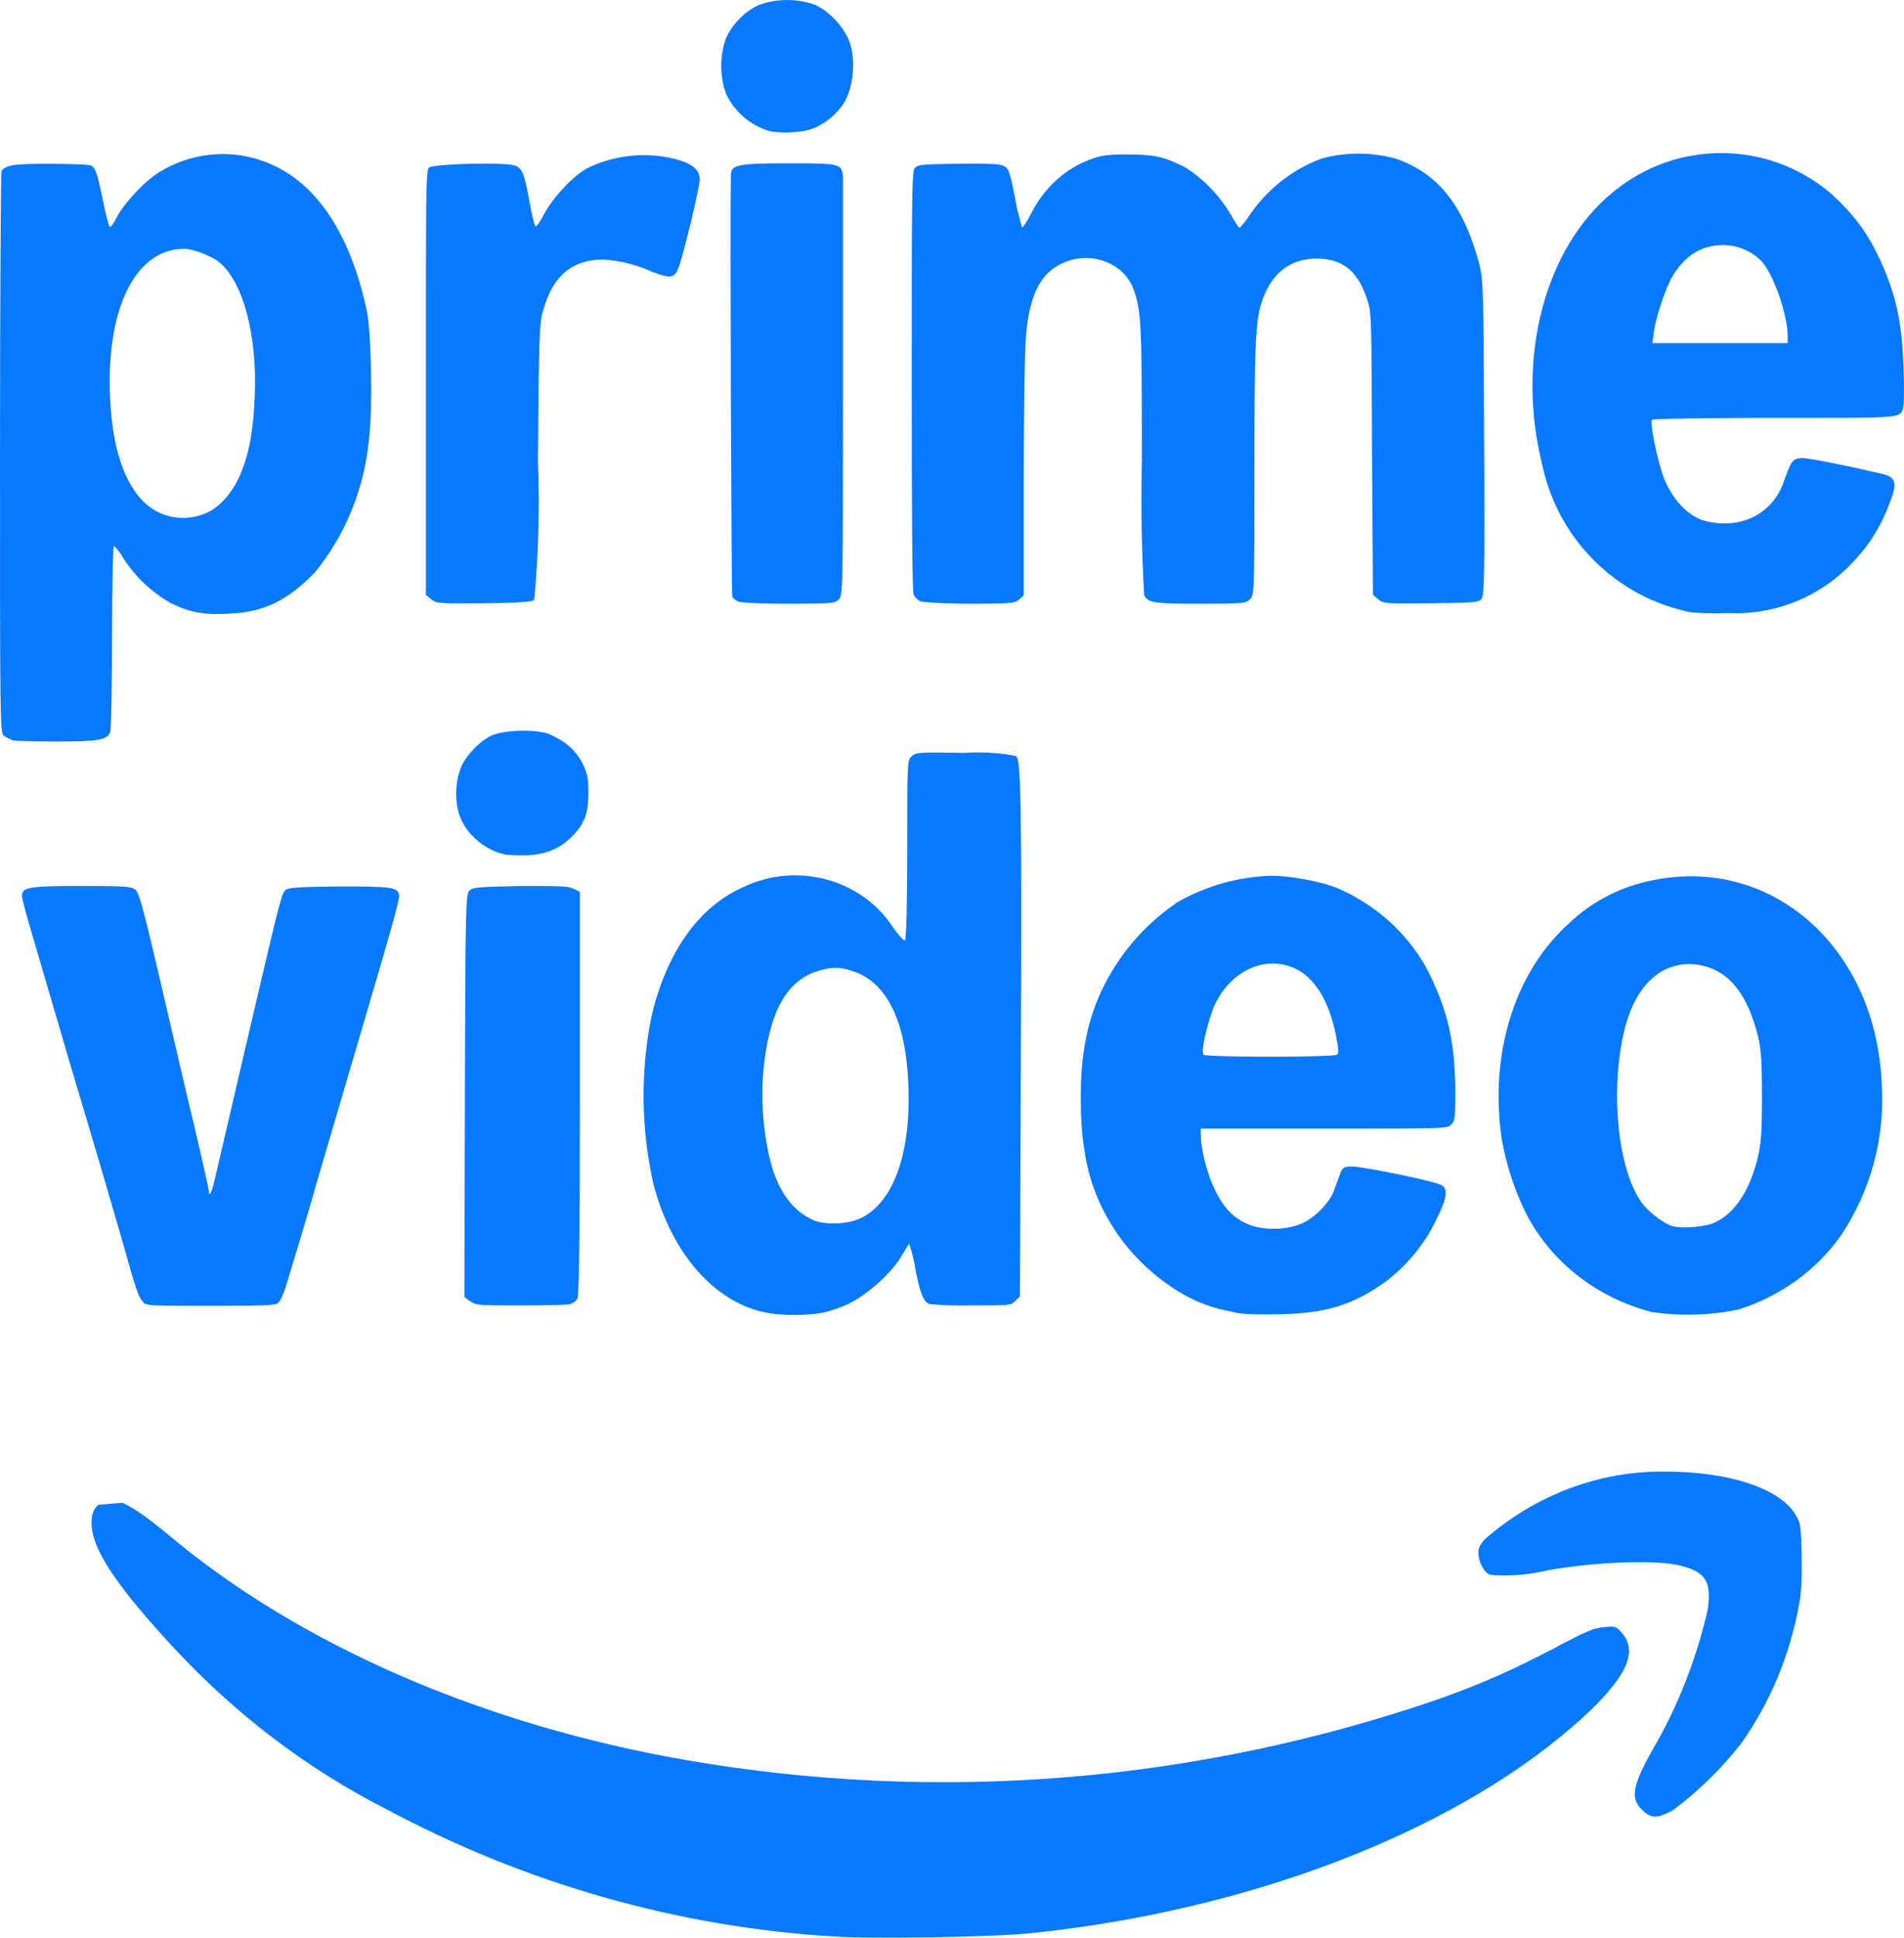
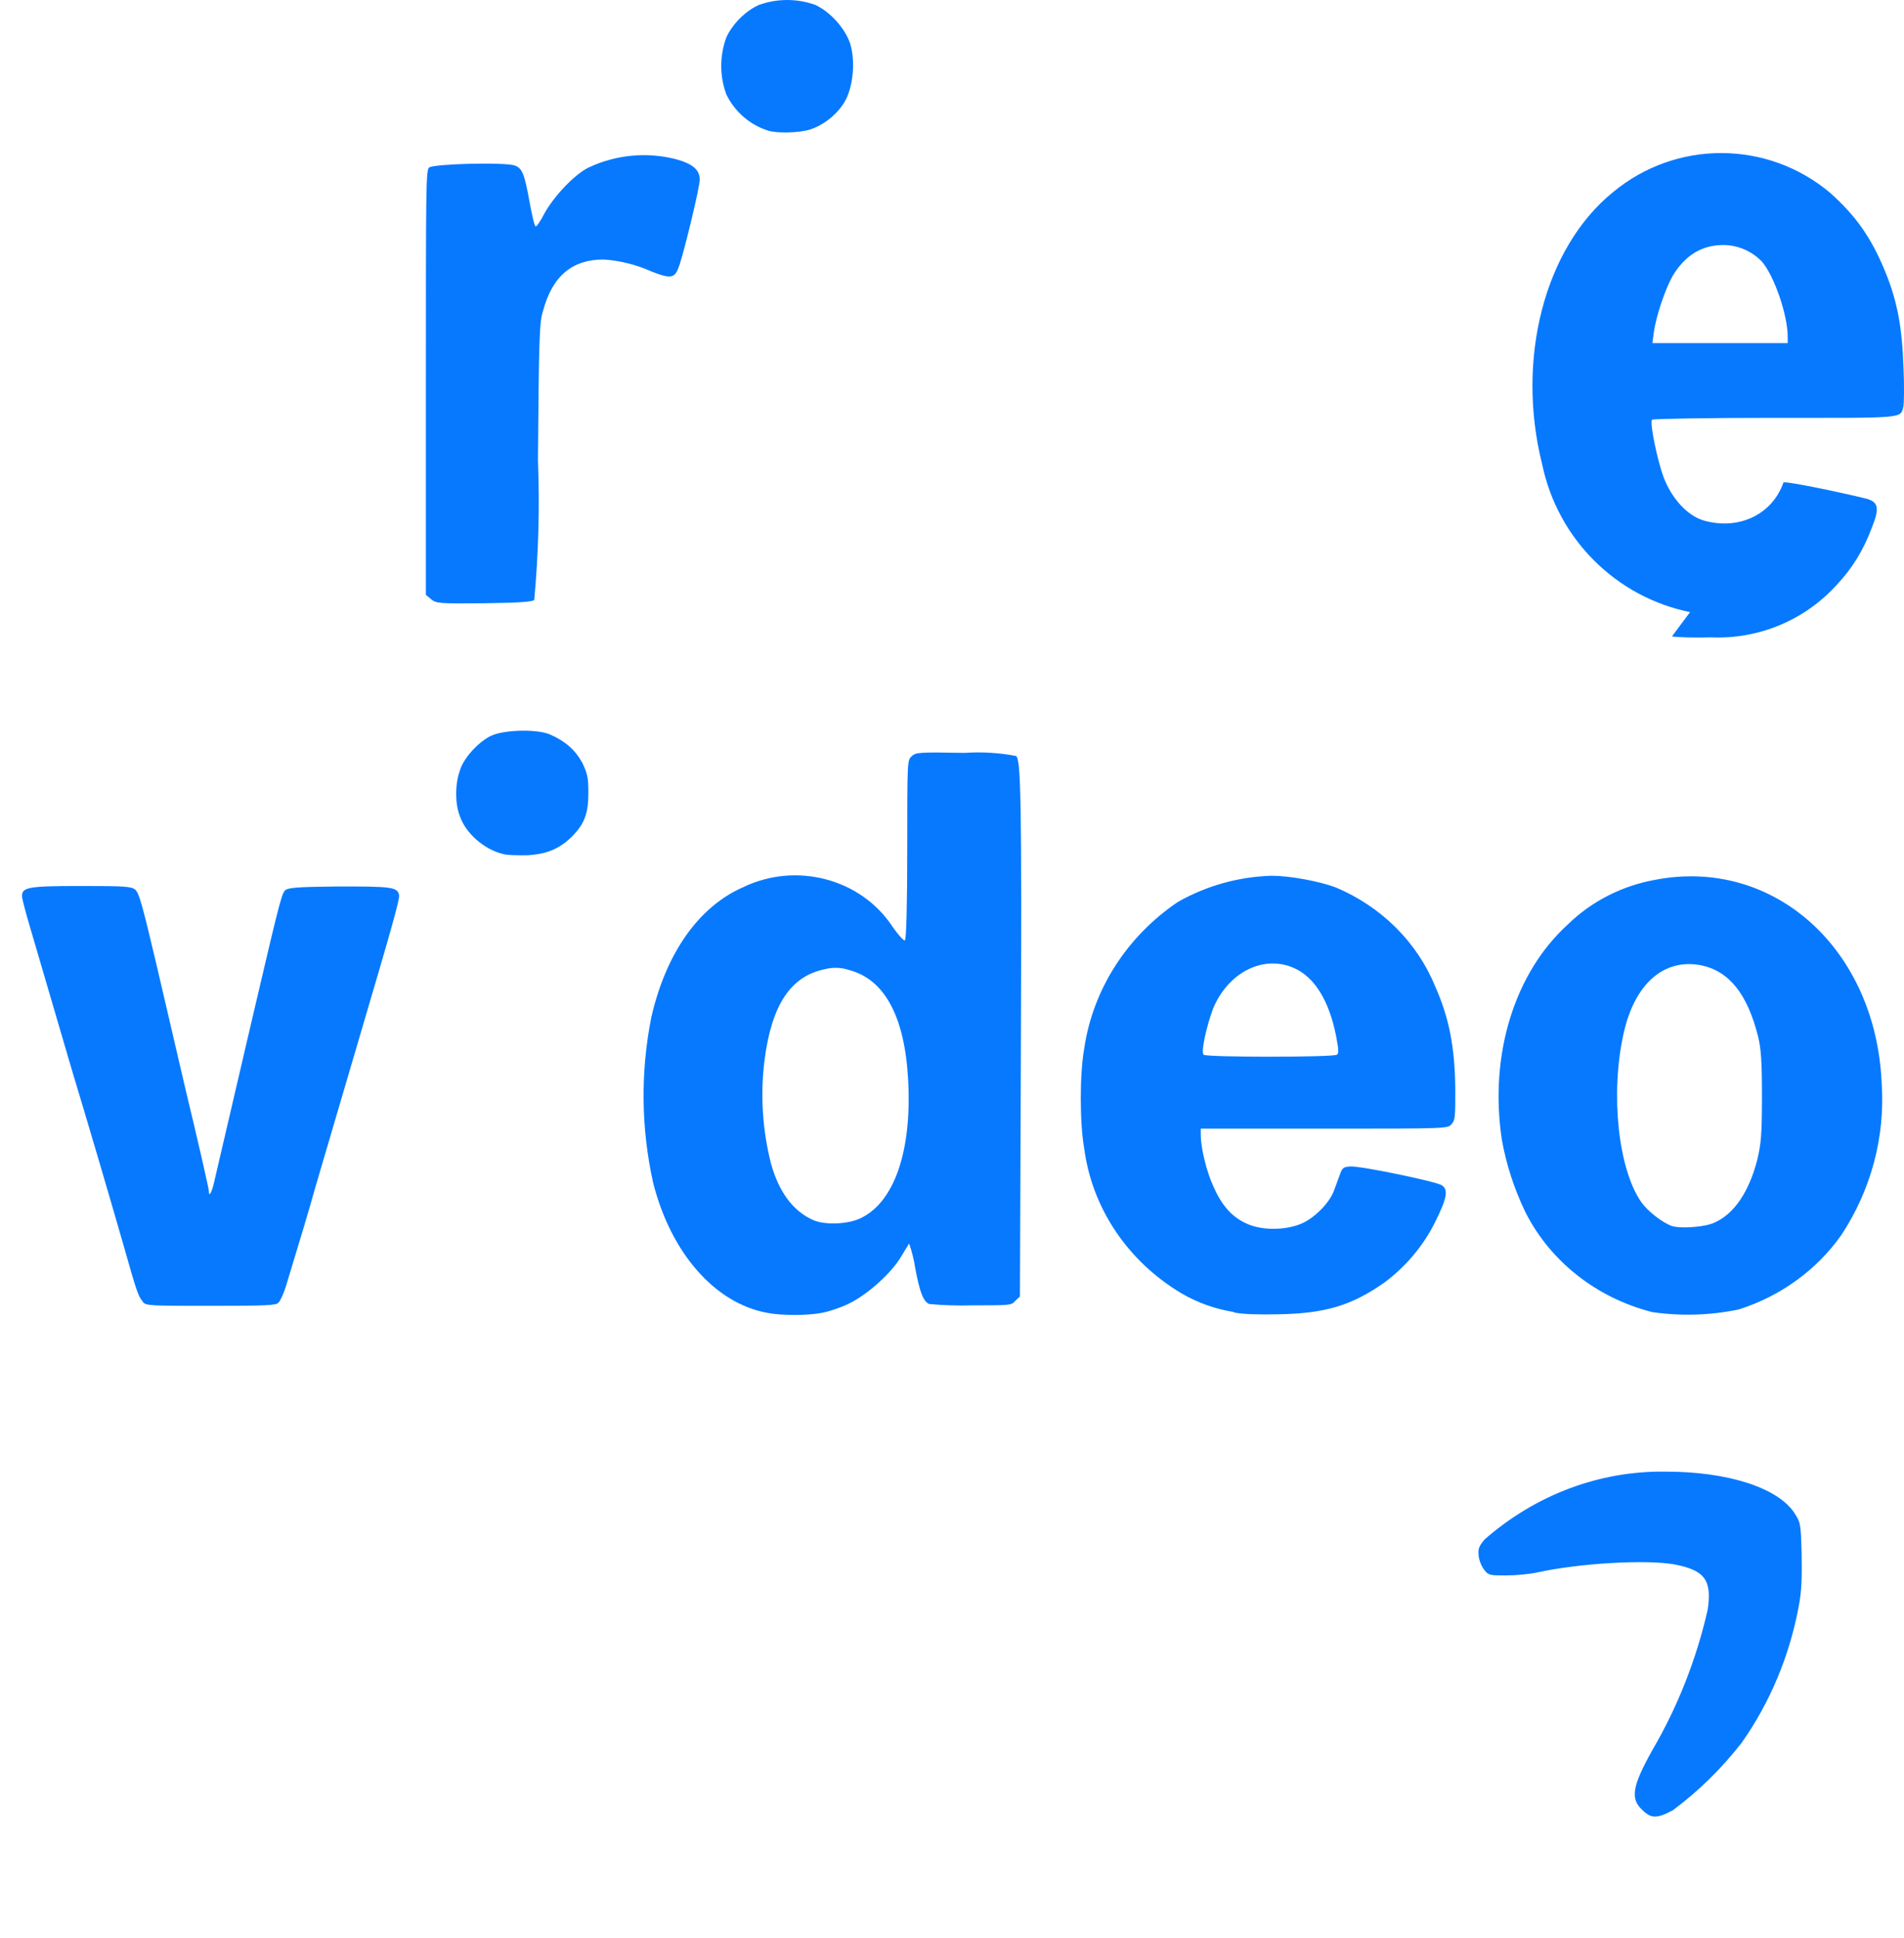
<svg xmlns="http://www.w3.org/2000/svg" width="260.709" height="265.252" viewBox="0,0,260.709,265.252">
  <g transform="translate(-109.645,-47.374)">
    <g data-paper-data="{&quot;isPaintingLayer&quot;:true}" fill="#0779ff" fill-rule="nonzero" stroke="none" stroke-linecap="butt" stroke-linejoin="miter" stroke-miterlimit="10" stroke-dasharray="" stroke-dashoffset="0" style="mix-blend-mode: normal">
      <path d="" stroke-width="1" />
      <path d="" stroke-width="1" />
-       <path d="M223.841,312.462c-21.306,-1.274 -42.147,-7.195 -61.249,-17.402c-10.945,-5.565 -20.898,-13.143 -29.408,-22.391c-6.811,-7.367 -10.217,-12.182 -10.866,-15.546c-0.35,-1.728 -0.065,-3.043 0.796,-3.755c1.087,-0.093 2.174,-0.185 3.261,-0.277c1.473,0.605 3.563,2.087 6.593,4.612c17.948,14.966 42.923,25.813 70.709,30.628c34.558,5.961 69.94,3.058 103.253,-8.469c5.946,-2.146 9.731,-3.829 15.839,-7.019c4,-2.146 5.244,-2.668 6.541,-2.726c1.568,-0.174 1.622,-0.116 2.487,0.87c1.243,1.45 1.189,3.364 -0.162,5.569c-1.243,2.03 -3.46,4.409 -6.757,7.251c-16.92,14.618 -44.437,25.117 -73.953,28.192c-5.298,0.58 -22.435,0.812 -27.084,0.464z" stroke-width="1" />
      <path d="M334.554,295.176c-1.73,-1.566 -1.406,-3.306 1.351,-8.237c3.463,-5.925 6.018,-12.407 7.568,-19.2c0.595,-4.061 -0.378,-5.395 -4.541,-6.207c-3.892,-0.696 -13.028,-0.174 -18.813,1.102c-1.081,0.232 -2.973,0.406 -4.217,0.406c-2.162,0 -2.433,0 -2.973,-0.696c-0.422,-0.551 -0.702,-1.211 -0.811,-1.914c-0.108,-1.044 0,-1.334 0.811,-2.32c6.996,-6.13 15.782,-9.417 24.813,-9.281c8.487,0 15.353,2.204 17.623,5.685c0.811,1.276 0.865,1.392 0.973,5.627c0.054,3.132 0,5.047 -0.378,7.019c-1.25,6.822 -3.931,13.249 -7.839,18.794c-2.737,3.512 -5.9,6.614 -9.406,9.223c-2.162,1.16 -2.973,1.16 -4.163,0z" stroke-width="1" />
-       <path d="M235.698,129.7c-0.424,-0.192 -0.764,-0.533 -0.955,-0.959c-0.191,-0.511 -0.255,-11.253 -0.255,-29.282c0,-24.104 0,-28.515 0.382,-29.027c0.382,-0.511 0.828,-0.575 5.857,-0.639c3.692,-0.064 5.73,0 6.239,0.256c0.828,0.32 0.955,0.639 1.91,5.754l0.7,2.685c0.127,0.064 0.637,-0.703 1.21,-1.79c1.783,-3.58 4.711,-6.266 8.276,-7.544c1.337,-0.511 2.356,-0.639 4.966,-0.639c3.501,0 4.902,0.256 7.831,1.726c2.553,1.607 4.691,3.798 6.239,6.394c0.637,1.087 1.146,1.918 1.273,1.918c0.064,0 0.573,-0.575 1.082,-1.279c2.408,-3.752 5.958,-6.622 10.122,-8.184c3.334,-0.917 6.852,-0.917 10.186,0c5.857,2.046 9.295,6.394 11.459,14.513c0.509,2.238 0.573,2.877 0.637,23.656c0.127,18.541 0,21.546 -0.318,22.058c-0.382,0.511 -0.764,0.575 -6.876,0.639c-6.239,0.064 -6.557,0.064 -7.258,-0.511l-0.764,-0.639l-0.127,-19.308c-0.064,-19.053 -0.064,-19.372 -0.7,-21.227c-1.273,-3.836 -3.374,-5.498 -6.876,-5.498c-3.565,0 -6.112,1.918 -7.449,5.69c-0.955,2.685 -1.082,6.138 -1.082,23.464c0,16.559 0,16.943 -0.637,17.518c-0.509,0.511 -0.891,0.575 -6.812,0.575c-6.366,0 -7.067,-0.128 -7.64,-1.151c-0.357,-6.173 -0.463,-12.359 -0.318,-18.541c0,-17.902 -0.064,-20.076 -1.019,-23.017c-1.273,-4.092 -6.366,-5.882 -10.377,-3.644c-2.61,1.407 -4.011,4.348 -4.456,9.526c-0.191,1.471 -0.318,10.102 -0.318,19.181v16.495l-0.637,0.575c-0.637,0.511 -0.955,0.575 -6.748,0.575c-3.374,0 -6.366,-0.192 -6.748,-0.32z" stroke-width="0" />
-       <path d="M111.237,148.625c-0.396,-0.116 -0.764,-0.312 -1.082,-0.575c-0.509,-0.32 -0.509,-2.557 -0.509,-38.681c0,-21.035 0.127,-38.361 0.191,-38.553c0.573,-0.831 1.592,-1.023 6.557,-1.023c2.865,0 5.348,0.128 5.602,0.192c0.7,0.256 0.955,1.023 1.719,4.731c0.382,1.918 0.828,3.58 0.955,3.708c0.127,0.128 0.573,-0.511 1.019,-1.407c1.019,-1.918 4.011,-5.115 5.984,-6.202c3.272,-1.961 7.117,-2.729 10.886,-2.174c8.658,1.343 14.642,8.759 17.316,21.29c0.637,3.197 0.828,13.81 0.255,17.902c-0.651,6.506 -3.172,12.682 -7.258,17.774c-3.629,3.836 -7.003,5.562 -11.65,5.754c-3.374,0.256 -5.602,-0.128 -8.149,-1.407c-2.662,-1.492 -4.915,-3.623 -6.557,-6.202c-0.339,-0.615 -0.768,-1.175 -1.273,-1.662c-0.127,0 -0.255,5.562 -0.255,12.403c0,6.905 -0.127,12.723 -0.255,13.107c-0.446,1.087 -1.592,1.279 -7.512,1.279c-2.992,0 -5.73,-0.064 -5.984,-0.192zM137.339,117.808c2.101,-0.639 4.074,-2.813 5.22,-5.498c1.273,-3.069 1.783,-6.074 1.974,-10.869c0.318,-8.312 -1.592,-15.344 -4.775,-18.094c-1.019,-0.895 -3.692,-1.918 -4.902,-1.918c-6.175,0 -10.186,7.097 -10.186,18.094c0,7.864 1.592,13.426 4.584,16.495c2.165,2.11 5.157,2.813 8.149,1.79z" stroke-width="0" />
-       <path d="M341.06,131.171c-10.158,-2.074 -18.115,-10.015 -20.245,-20.204c-3.629,-14.449 0.318,-29.666 9.677,-37.274c8.629,-7.181 21.132,-7.155 29.731,0.064c3.565,3.197 5.666,6.138 7.64,10.997c1.592,3.964 2.228,7.417 2.419,12.915c0.127,2.557 0.064,4.923 0,5.307c-0.446,1.726 0.446,1.598 -17.698,1.598c-9.104,0 -16.616,0.128 -16.743,0.256c-0.318,0.511 0.764,5.626 1.592,7.864c1.146,3.005 3.31,5.307 5.539,5.946c4.775,1.343 9.358,-0.831 10.886,-5.243c1.082,-3.005 1.21,-3.197 2.419,-3.325c0.891,-0.064 7.385,1.279 11.332,2.238c1.655,0.448 1.846,1.279 0.764,3.964c-1.146,3.069 -2.674,5.562 -4.775,7.8c-4.378,4.851 -10.676,7.498 -17.189,7.225c-2.228,0.064 -4.647,0 -5.411,-0.128zM354.429,93.449c0,-2.877 -1.783,-8.184 -3.501,-10.23c-1.379,-1.454 -3.285,-2.284 -5.284,-2.302c-2.992,0 -5.284,1.407 -7.003,4.284c-1.019,1.854 -2.228,5.434 -2.547,7.672l-0.191,1.471h18.526z" stroke-width="0" />
+       <path d="M341.06,131.171c-10.158,-2.074 -18.115,-10.015 -20.245,-20.204c-3.629,-14.449 0.318,-29.666 9.677,-37.274c8.629,-7.181 21.132,-7.155 29.731,0.064c3.565,3.197 5.666,6.138 7.64,10.997c1.592,3.964 2.228,7.417 2.419,12.915c0.127,2.557 0.064,4.923 0,5.307c-0.446,1.726 0.446,1.598 -17.698,1.598c-9.104,0 -16.616,0.128 -16.743,0.256c-0.318,0.511 0.764,5.626 1.592,7.864c1.146,3.005 3.31,5.307 5.539,5.946c4.775,1.343 9.358,-0.831 10.886,-5.243c0.891,-0.064 7.385,1.279 11.332,2.238c1.655,0.448 1.846,1.279 0.764,3.964c-1.146,3.069 -2.674,5.562 -4.775,7.8c-4.378,4.851 -10.676,7.498 -17.189,7.225c-2.228,0.064 -4.647,0 -5.411,-0.128zM354.429,93.449c0,-2.877 -1.783,-8.184 -3.501,-10.23c-1.379,-1.454 -3.285,-2.284 -5.284,-2.302c-2.992,0 -5.284,1.407 -7.003,4.284c-1.019,1.854 -2.228,5.434 -2.547,7.672l-0.191,1.471h18.526z" stroke-width="0" />
      <path d="M168.725,129.445l-0.764,-0.639v-29.027c0,-26.725 0,-29.154 0.446,-29.474c0.637,-0.511 10.568,-0.767 11.778,-0.256c0.955,0.384 1.273,1.087 1.974,4.987c0.318,1.726 0.637,3.197 0.828,3.325c0.064,0.128 0.637,-0.639 1.146,-1.662c1.273,-2.366 4.138,-5.434 6.112,-6.394c3.718,-1.749 7.923,-2.156 11.905,-1.151c2.356,0.639 3.31,1.471 3.31,2.813c0,0.959 -1.91,8.951 -2.737,11.572c-0.637,1.918 -1.019,2.11 -3.82,1.023c-2.09,-0.949 -4.332,-1.512 -6.621,-1.662c-4.265,0 -7.003,2.238 -8.276,7.033c-0.509,1.471 -0.573,3.836 -0.7,20.459c0.249,6.377 0.079,12.763 -0.509,19.117c-0.318,0.256 -2.037,0.384 -6.876,0.448c-6.239,0.064 -6.494,0 -7.194,-0.511z" stroke-width="0" />
-       <path d="M210.742,129.7c-0.345,-0.104 -0.639,-0.331 -0.828,-0.639c-0.127,-0.32 -0.318,-52.363 -0.191,-57.67c0,-1.471 0.891,-1.662 8.021,-1.662c7.067,0 7.194,0.064 7.321,1.918v29.027c0,27.812 0,28.195 -0.573,28.771c-0.509,0.511 -0.891,0.575 -6.876,0.575c-3.501,0 -6.621,-0.128 -6.939,-0.32z" stroke-width="0" />
      <path d="M214.816,65.254c-2.513,-0.797 -4.587,-2.602 -5.73,-4.987c-0.91,-2.498 -0.91,-5.239 0,-7.736c0.828,-1.854 2.61,-3.644 4.456,-4.475c2.51,-0.908 5.257,-0.908 7.767,0c2.037,0.959 4.074,3.197 4.775,5.371c0.637,2.174 0.446,5.243 -0.509,7.353c-0.891,1.918 -2.992,3.708 -5.093,4.348c-1.528,0.448 -4.456,0.511 -5.666,0.128z" stroke-width="0" />
      <path d="M214.773,227.107c-7.202,-1.28 -13.247,-8.166 -15.69,-17.796c-1.663,-7.467 -1.751,-15.172 -0.257,-22.671c1.993,-8.715 6.43,-15.114 12.539,-17.796c7.284,-3.54 16.215,-1.178 20.513,5.424c0.772,1.097 1.543,1.95 1.672,1.828c0.193,-0.061 0.321,-4.936 0.321,-12.372c0,-12.006 0,-12.25 0.579,-12.798c0.579,-0.548 0.836,-0.609 7.266,-0.488c2.367,-0.16 4.747,-0.017 7.073,0.427c0.643,0.609 0.772,6.216 0.643,40.223l-0.129,33.763l-0.643,0.609c-0.514,0.609 -0.707,0.609 -5.916,0.609c-1.953,0.056 -3.907,-0.005 -5.852,-0.183c-0.772,-0.305 -1.286,-1.463 -1.929,-4.936c-0.174,-1.138 -0.454,-2.26 -0.836,-3.352l-0.965,1.585c-1.286,2.316 -4.694,5.424 -7.395,6.704c-1.157,0.548 -2.829,1.097 -3.665,1.219c-1.865,0.366 -5.402,0.366 -7.331,0zM227.377,214.187c4.694,-2.133 7.138,-9.203 6.623,-18.893c-0.45,-8.715 -3.215,-13.834 -8.038,-15.114c-1.095,-0.376 -2.286,-0.418 -3.408,-0.122c-4.694,0.975 -7.266,4.936 -8.231,12.494c-0.585,4.726 -0.28,9.514 0.9,14.139c1.093,3.9 3.022,6.46 5.723,7.679c1.608,0.731 4.694,0.609 6.43,-0.183z" stroke-width="1" />
      <path d="M335.857,226.985c-7.624,-1.946 -13.968,-6.956 -17.362,-13.712c-1.525,-3.164 -2.606,-6.504 -3.215,-9.934c-1.736,-11.579 1.736,-22.793 9.067,-29.436c3.23,-3.15 7.407,-5.279 11.96,-6.094c16.205,-3.108 30.223,9.446 30.994,27.912c0.483,7.285 -1.451,14.53 -5.53,20.721c-3.356,4.769 -8.286,8.349 -14.018,10.178c-3.907,0.823 -7.941,0.947 -11.896,0.366zM344.538,214.674c2.636,-1.219 4.63,-4.266 5.723,-8.532c0.514,-2.194 0.643,-3.352 0.643,-8.654c0,-4.936 -0.129,-6.521 -0.514,-8.166c-1.479,-5.912 -3.987,-9.02 -7.845,-9.812c-5.144,-0.975 -9.131,2.621 -10.61,9.446c-1.801,8.227 -0.707,18.466 2.444,22.976c0.9,1.28 2.958,2.864 4.244,3.291c1.286,0.366 4.694,0.122 5.916,-0.548z" stroke-width="1" />
      <path d="M278.627,226.985c-2.553,-0.402 -4.999,-1.271 -7.202,-2.56c-7.33,-4.364 -12.213,-11.608 -13.311,-19.746c-0.643,-3.596 -0.643,-10.3 0,-13.834c1.2,-8.042 5.825,-15.267 12.796,-19.99c3.891,-2.224 8.319,-3.462 12.861,-3.596c2.444,0 6.43,0.731 8.745,1.585c6.254,2.623 11.155,7.488 13.632,13.53c1.929,4.327 2.701,8.349 2.765,14.017c0,3.839 0,4.327 -0.514,4.876c-0.514,0.609 -0.643,0.609 -17.426,0.609h-16.912v0.914c0,1.645 0.772,4.936 1.736,7.009c1.093,2.499 2.444,4.083 4.373,4.997c2.058,1.036 5.337,1.036 7.588,0.122c1.801,-0.731 3.858,-2.803 4.501,-4.449l0.836,-2.255c0.322,-0.975 0.514,-1.097 1.415,-1.158c1.286,-0.122 11.575,2.011 12.539,2.56c0.965,0.609 0.707,1.828 -0.9,5.058c-1.595,3.208 -3.949,6.023 -6.881,8.227c-4.501,3.169 -8.102,4.266 -14.468,4.388c-2.894,0.061 -4.887,0 -6.173,-0.244zM292.709,191.759c0.257,-0.183 0.257,-0.609 -0.129,-2.621c-0.965,-4.815 -2.958,-8.045 -5.787,-9.263c-4.18,-1.828 -9.003,0.609 -11.06,5.607c-0.9,2.438 -1.672,5.912 -1.286,6.277c0.386,0.366 17.619,0.366 18.262,0z" stroke-width="1" />
      <path d="M129.185,225.522c-0.579,-0.609 -0.836,-1.341 -2.572,-7.496c-2.349,-8.16 -4.75,-16.306 -7.202,-24.439l-5.466,-18.649c-0.707,-2.377 -1.286,-4.51 -1.286,-4.876c0,-1.219 0.772,-1.402 8.038,-1.402c6.109,0 6.881,0.061 7.459,0.488c0.514,0.427 0.965,2.011 2.894,10.178l3.987,17.125c1.479,6.094 3.215,13.651 3.215,14.017c0,0.914 0.45,0 0.772,-1.524l4.758,-20.416c3.858,-16.455 4.373,-18.771 4.887,-19.258c0.386,-0.366 1.415,-0.488 7.266,-0.548c7.331,0 8.167,0.061 8.359,1.219c0.064,0.609 -0.9,4.083 -5.273,18.893l-6.237,21.209c-0.965,3.474 -1.736,5.973 -3.987,13.408c-0.322,1.036 -0.772,2.011 -1.029,2.255c-0.322,0.366 -1.672,0.427 -9.26,0.427c-8.359,0 -8.874,0 -9.324,-0.548z" stroke-width="1" />
-       <path d="M174.005,225.522l-0.772,-0.609l0.064,-27.608c0.064,-26.023 0.129,-27.608 0.643,-28.034c0.45,-0.427 1.157,-0.488 6.881,-0.609c5.466,0 6.623,0 7.331,0.366l0.9,0.427v27.425c0,19.746 -0.129,27.73 -0.322,28.217c-0.204,0.371 -0.549,0.654 -0.965,0.792c-0.322,0.122 -3.408,0.183 -6.816,0.183c-5.787,0 -6.237,0 -6.945,-0.609z" stroke-width="1" />
      <path d="M178.506,164.274c-2.572,-0.609 -5.144,-2.864 -5.916,-5.241c-0.643,-1.645 -0.643,-4.266 0,-6.094c0.45,-1.706 2.508,-3.961 4.244,-4.815c1.736,-0.853 6.173,-0.975 8.038,-0.244c2.122,0.914 3.472,2.072 4.501,3.9c0.707,1.524 0.836,1.95 0.836,4.144c0,2.925 -0.579,4.266 -2.251,5.973c-1.736,1.706 -3.537,2.438 -6.237,2.56c-1.286,0 -2.701,-0 -3.215,-0.183z" stroke-width="1" />
    </g>
  </g>
</svg>